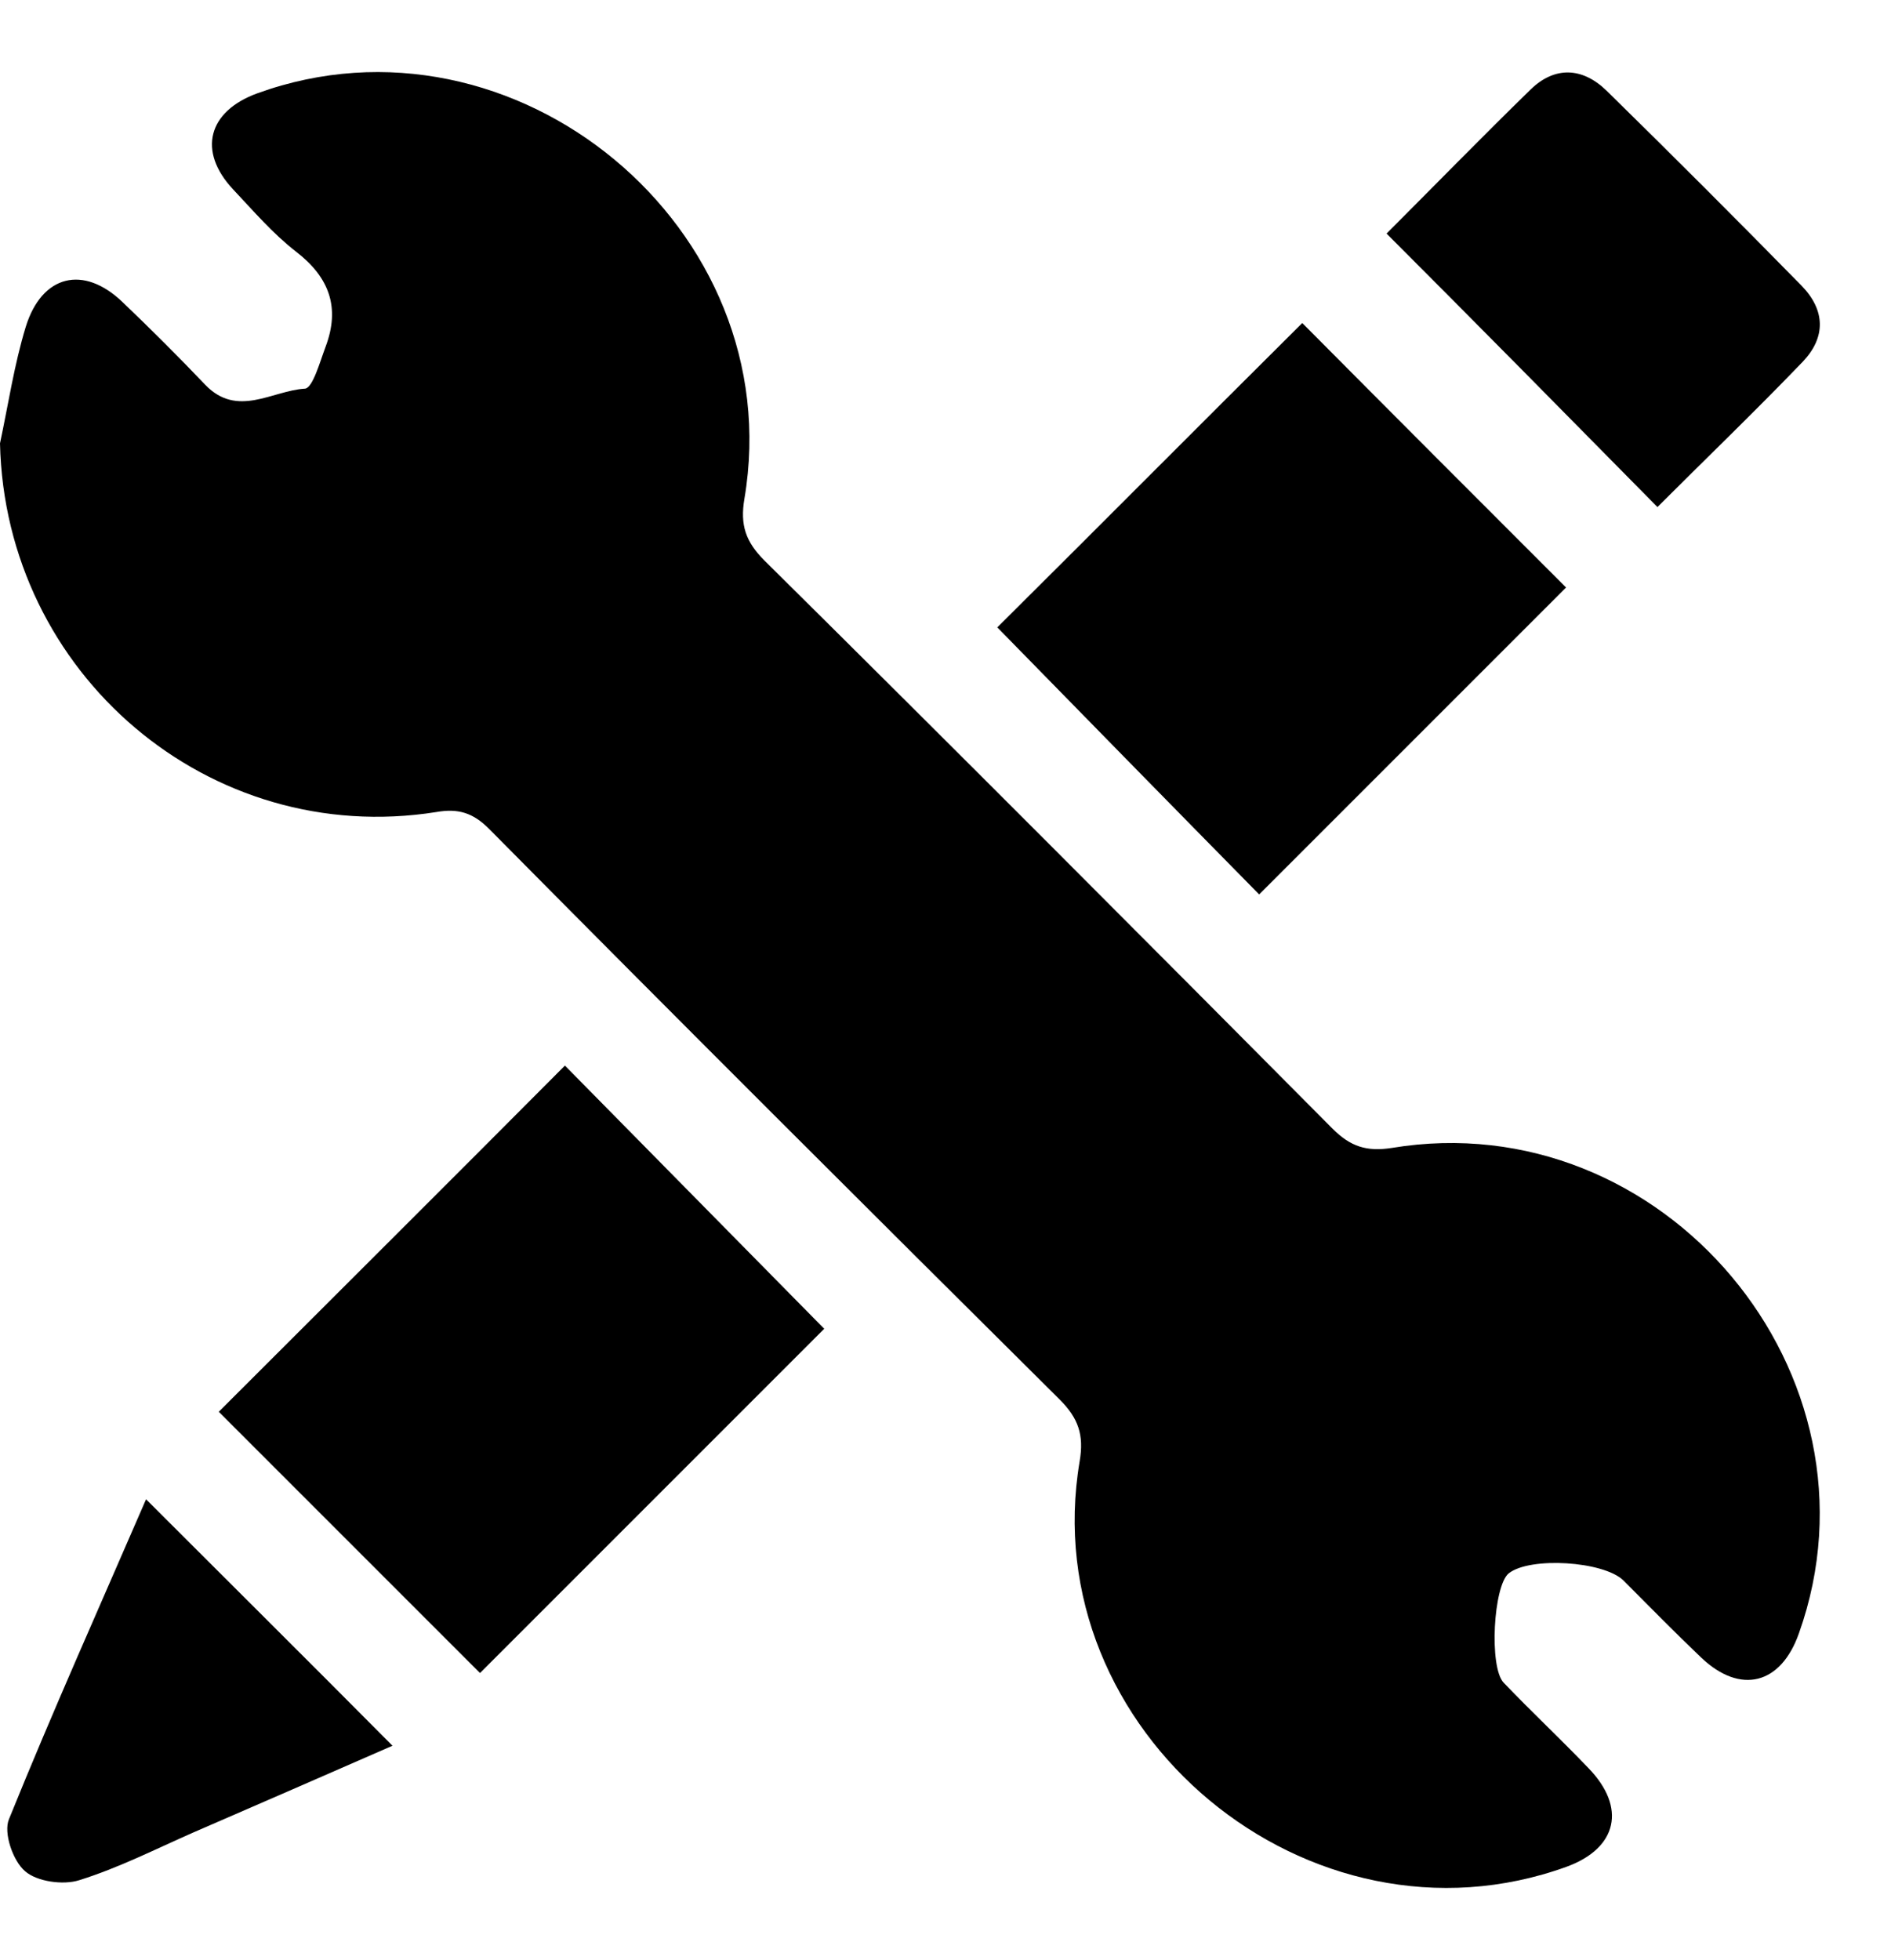
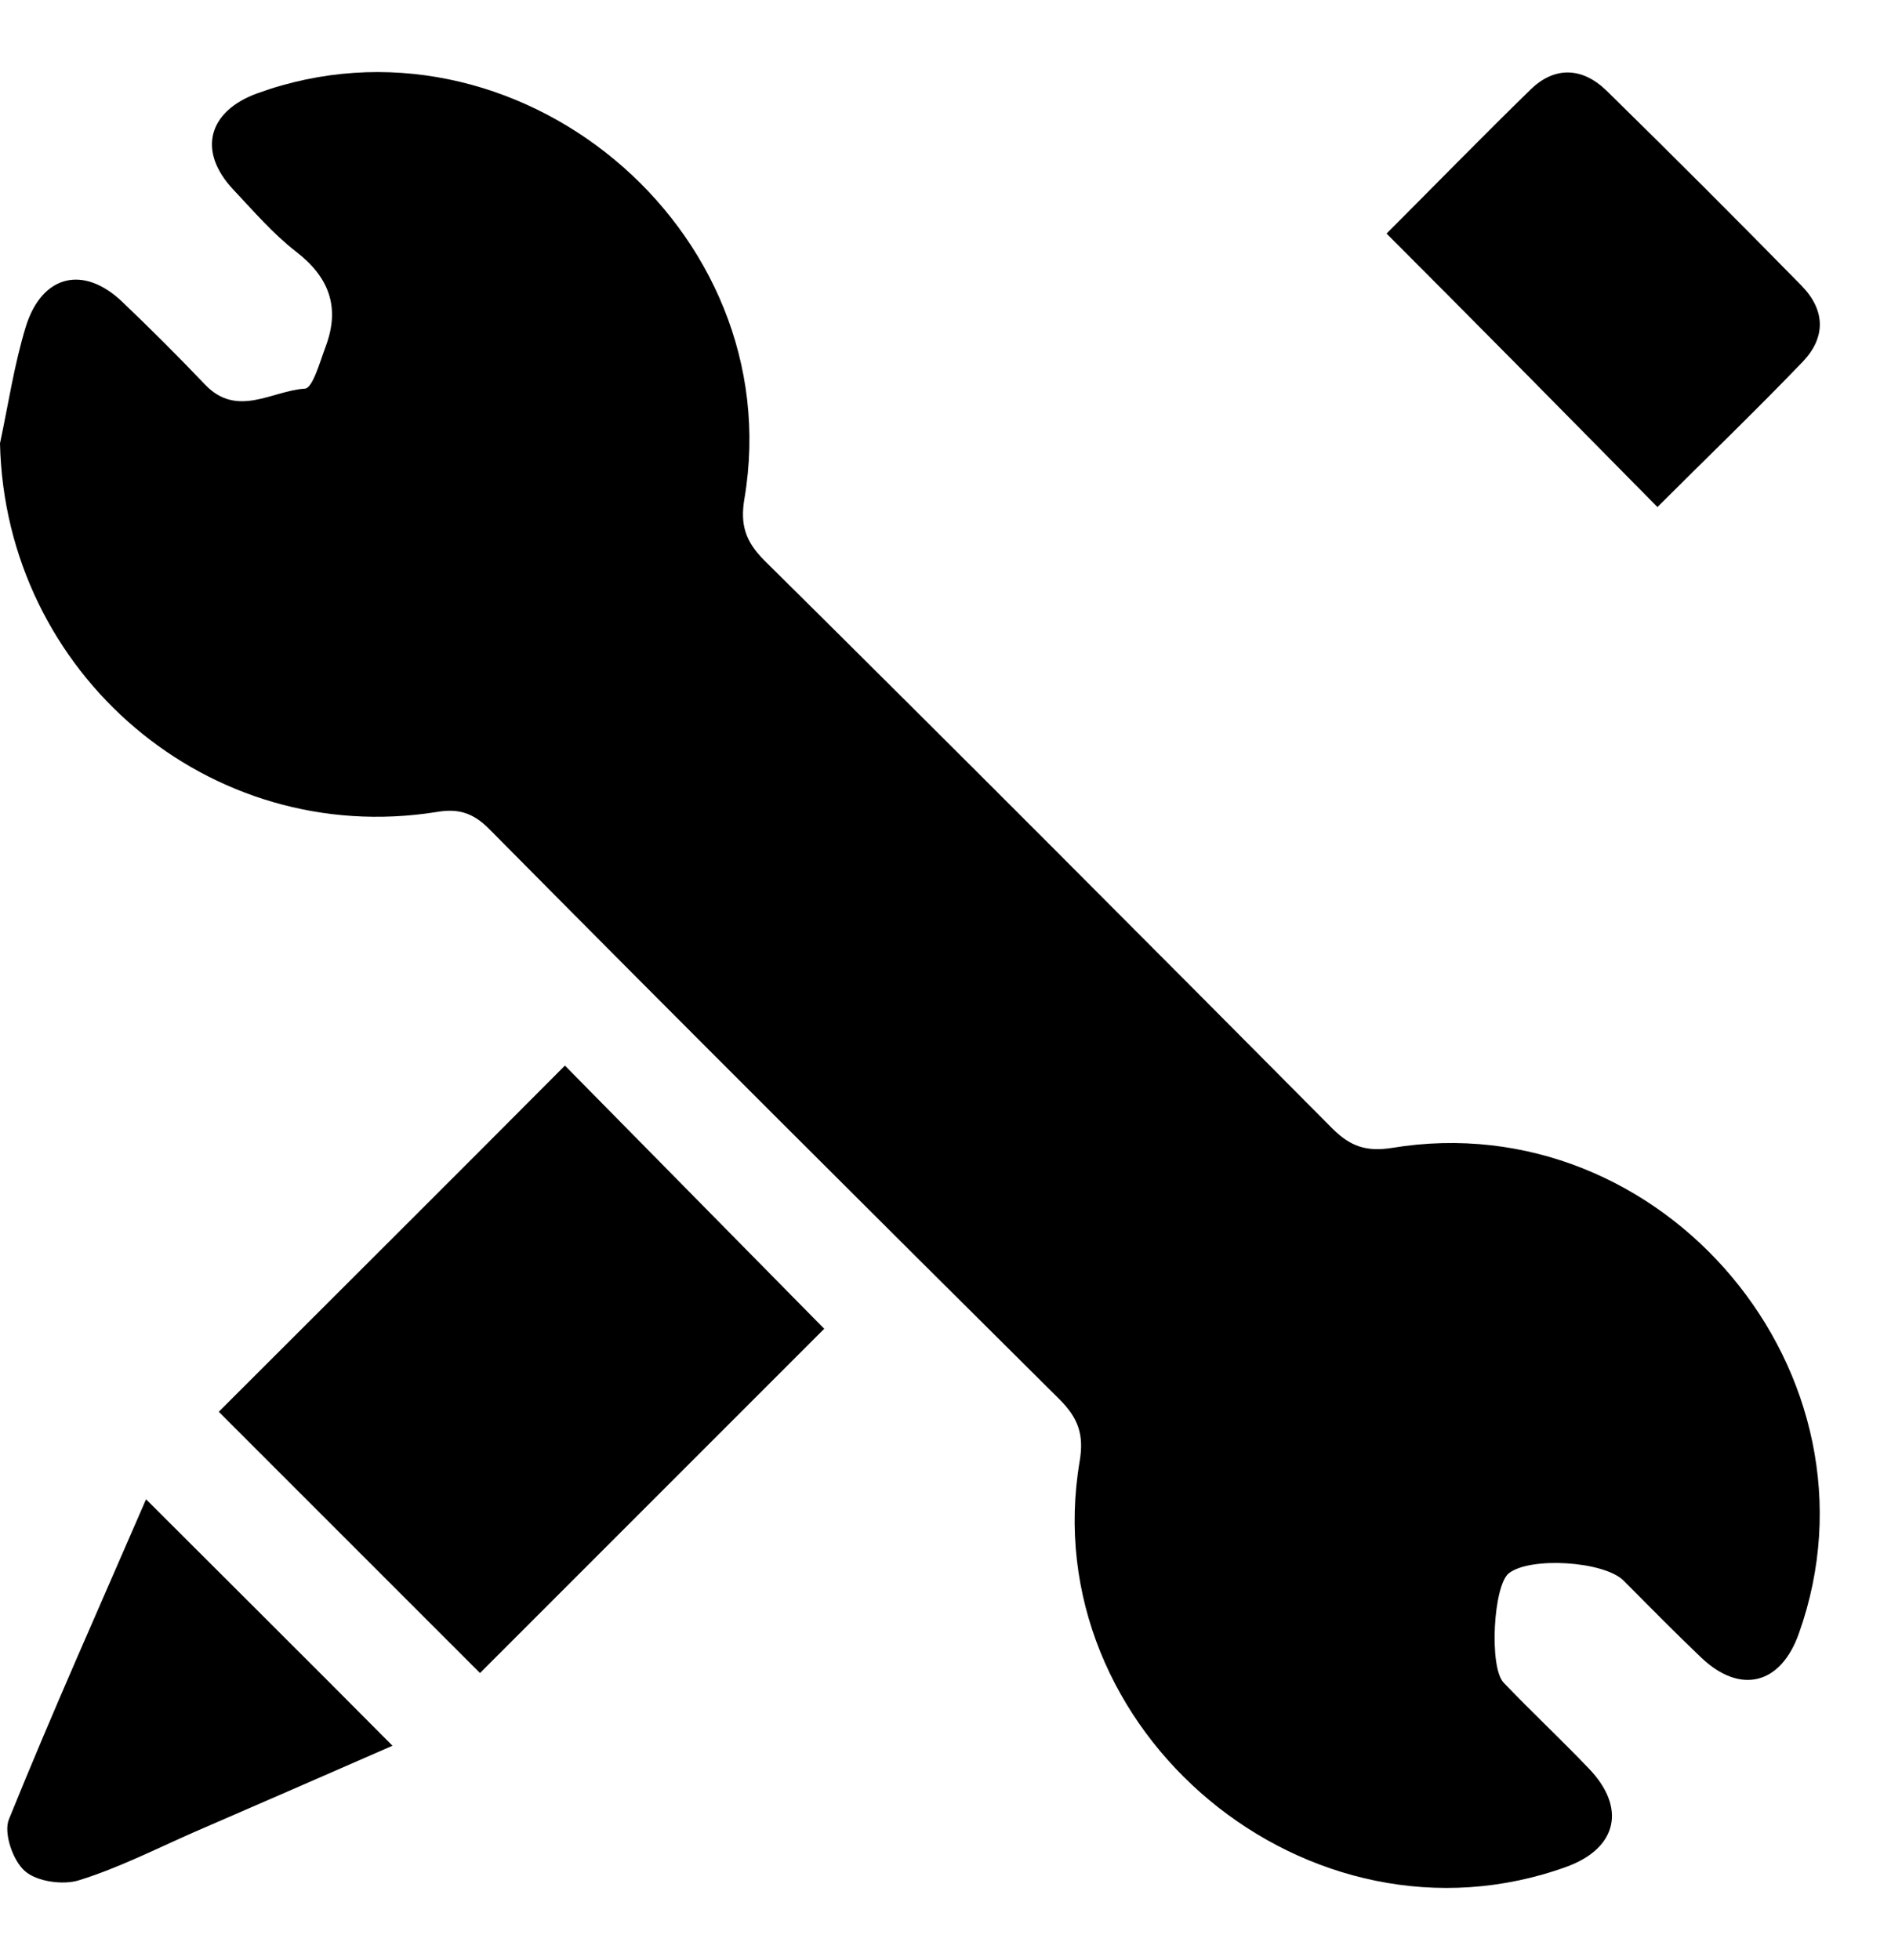
<svg xmlns="http://www.w3.org/2000/svg" fill="#000000" height="304.6" preserveAspectRatio="xMidYMid meet" version="1" viewBox="88.5 31.2 293.9 304.6" width="293.9" zoomAndPan="magnify">
  <g fill="#000000" id="change1_1">
    <path d="M88.5,100.1c1.3-6.1,2.2-12.2,4-18.1c2.5-8.1,9-9.7,15.1-3.8c4.4,4.2,8.7,8.5,12.8,12.8 c5,5.2,10.4,0.9,15.5,0.6c1.2-0.1,2.3-4.1,3.2-6.5c2.3-6.1,0.6-10.8-4.6-14.8c-3.6-2.8-6.6-6.3-9.8-9.7c-5.5-5.9-3.9-12.1,3.8-14.9 c40-14.5,82.8,21,75.7,63c-0.7,4.1,0.2,6.7,3.1,9.6c29.6,29.3,59,58.8,88.3,88.3c2.8,2.8,5.3,3.6,9.2,3c42.2-7,77.6,35.2,63.3,75.4 c-2.8,8-9.1,9.6-15.2,3.8c-4.1-3.9-8.1-8-12.1-12c-3.1-3-14.5-3.7-17.8-1.1c-2.4,1.9-3.1,14.6-0.8,17c4.3,4.5,8.9,8.8,13.2,13.3 c5.9,6.1,4.5,12.4-3.4,15.3c-40,14.5-82.8-21-75.7-63c0.7-4.1-0.2-6.7-3.1-9.6c-29.7-29.5-59.3-59-88.7-88.7 c-2.5-2.5-4.8-3.2-8.2-2.6C121,163,89.3,135.9,88.5,100.1z" />
    <path d="M163.1,291.2c-13.3-13.3-27.2-27.2-40.6-40.6c17.9-17.9,36-35.9,53.8-53.8c13.1,13.3,26.9,27.3,40.3,40.9 C199.4,254.9,181.3,273,163.1,291.2z" />
-     <path d="M243.5,128.7c15.5-15.4,31.6-31.6,47.4-47.3c13.6,13.7,27.5,27.6,41,41.1c-15.4,15.4-31.7,31.7-47.7,47.7 C271.1,156.9,257.4,142.9,243.5,128.7z" />
    <path d="M304,67.5c7.2-7.2,14.7-14.9,22.4-22.4c3.7-3.6,8-3.5,11.8,0.2c10.2,10,20.3,20.1,30.3,30.3 c3.7,3.8,3.8,8,0.2,11.8c-7.5,7.8-15.3,15.3-22.6,22.6C332.1,95.8,318.3,81.8,304,67.5z" />
    <path d="M149.5,302.5c-10.3,4.5-20.6,9-31,13.5c-5.9,2.6-11.6,5.5-17.7,7.4c-2.5,0.8-6.6,0.2-8.4-1.4 c-1.9-1.6-3.4-6-2.5-8.1c6.8-16.8,14.2-33.3,21.3-49.7C124.1,277.1,136.7,289.6,149.5,302.5z" />
  </g>
</svg>